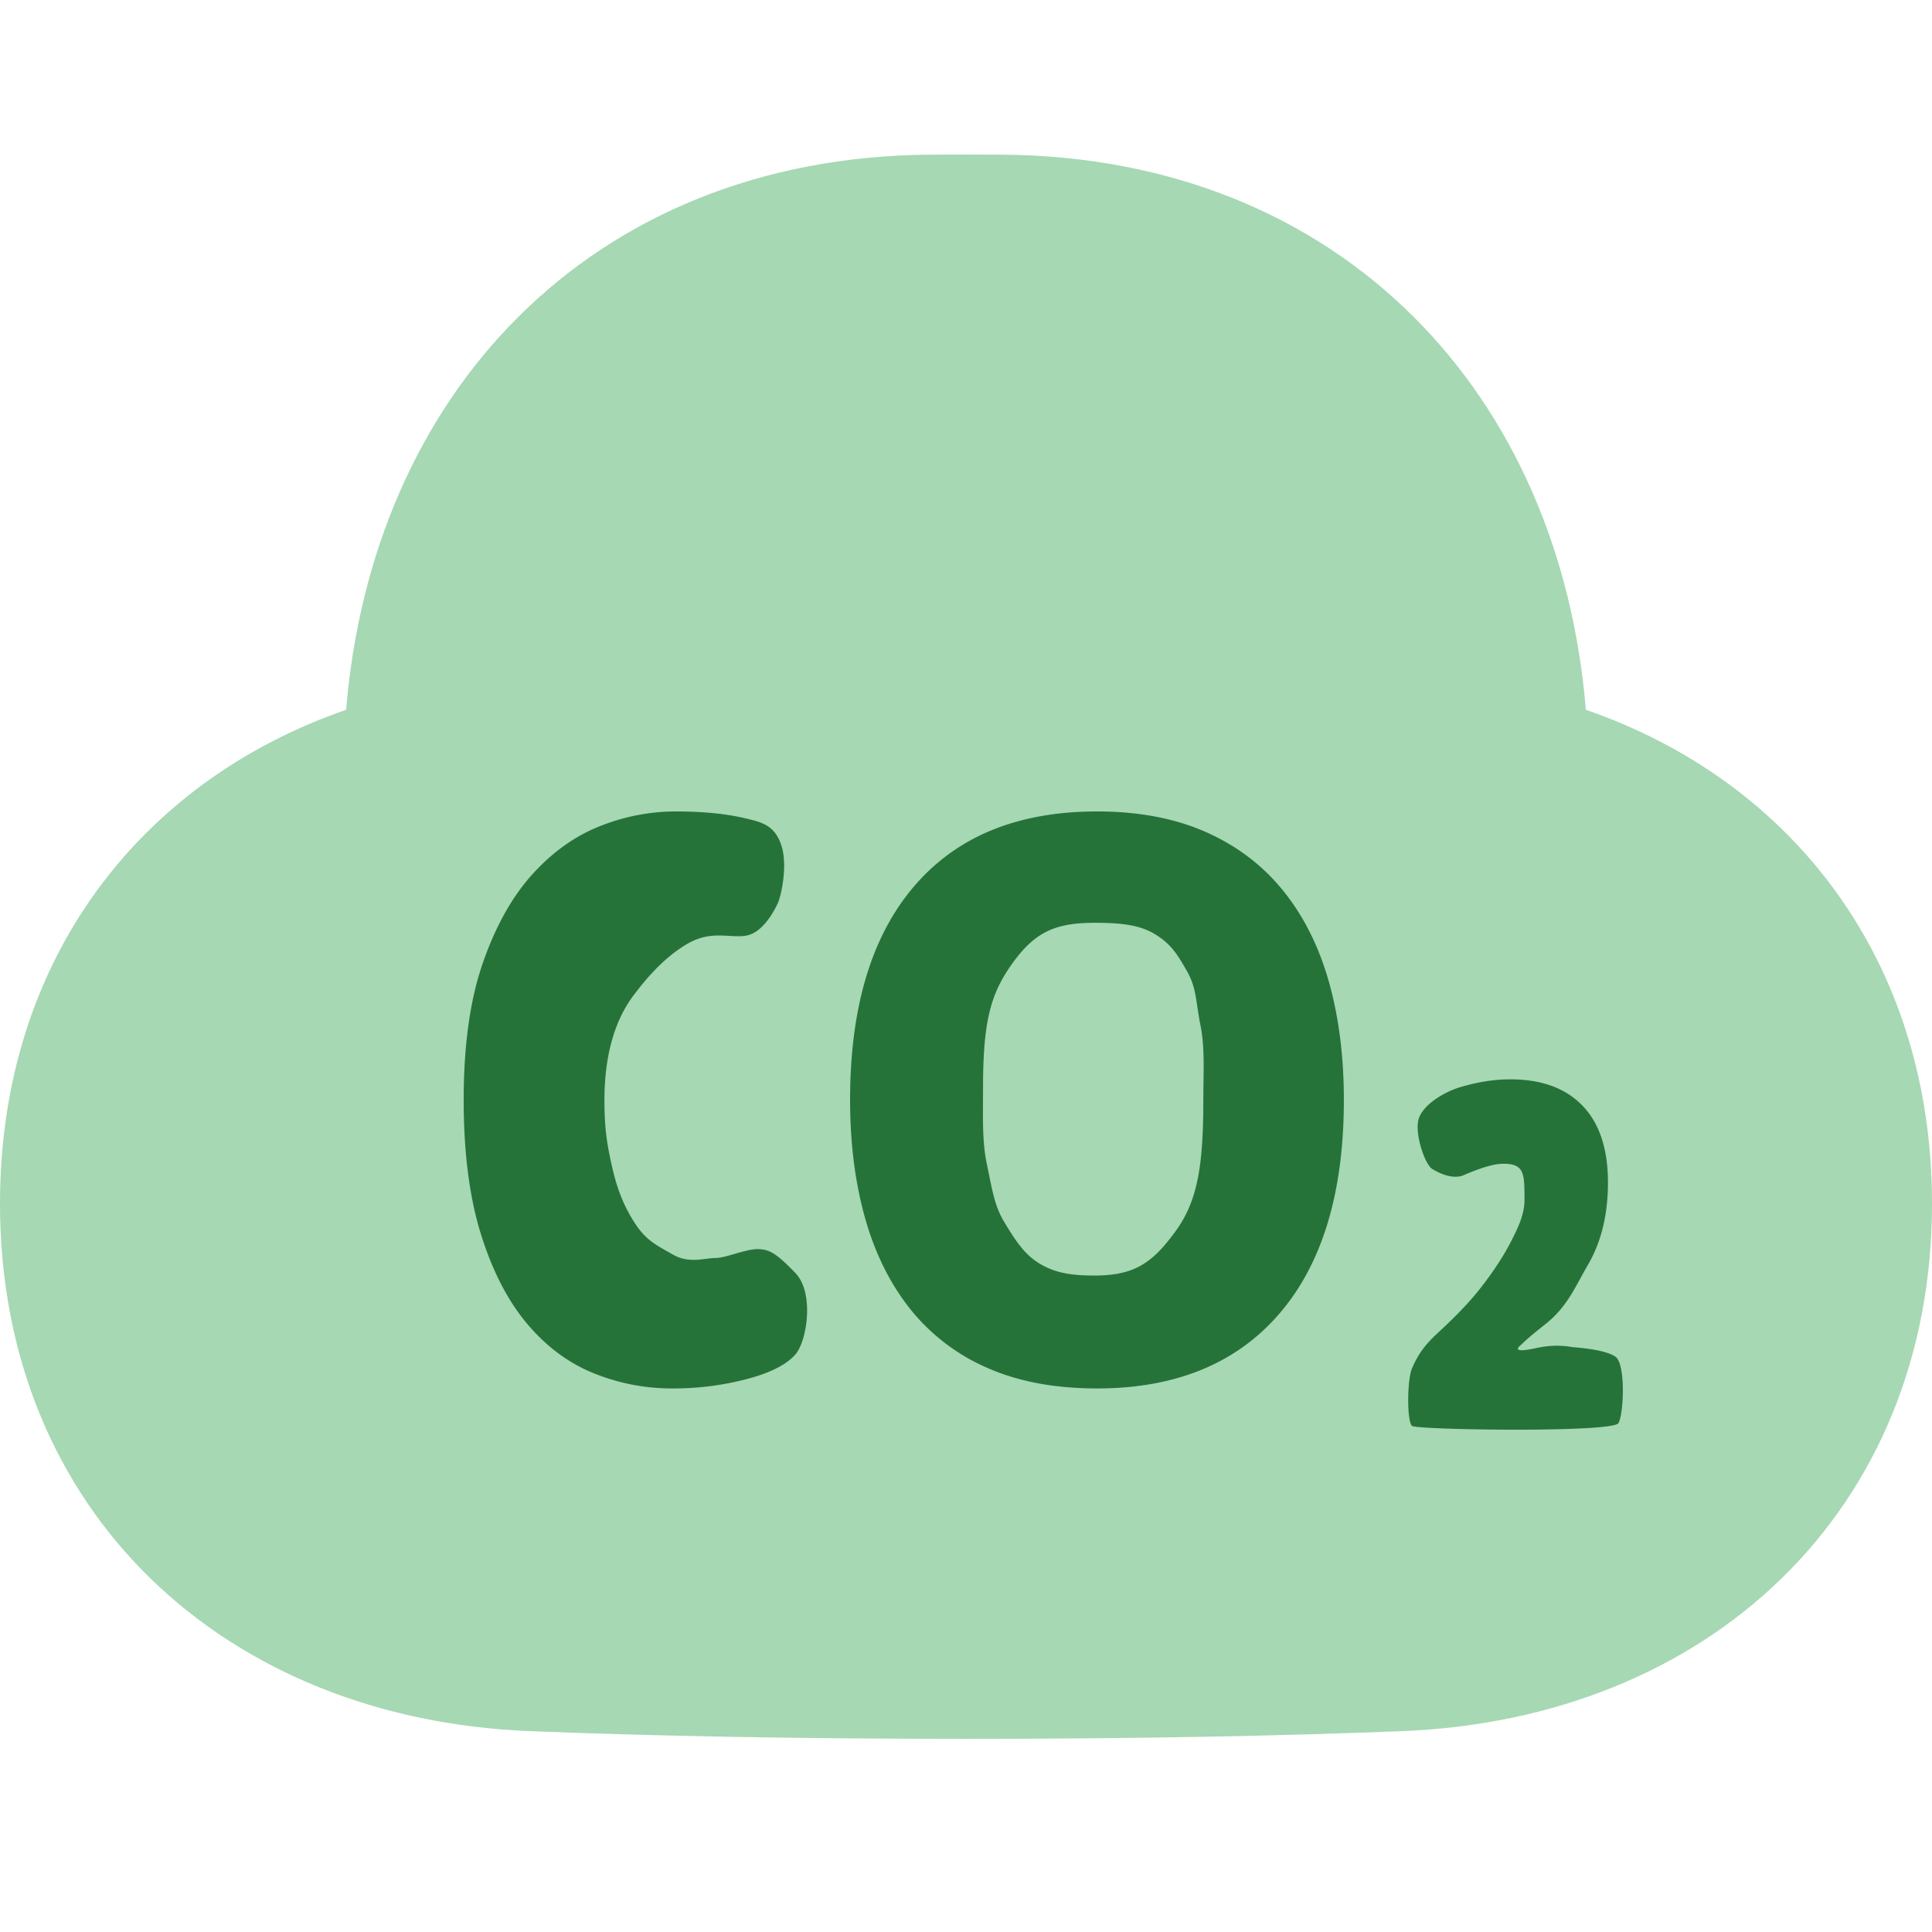
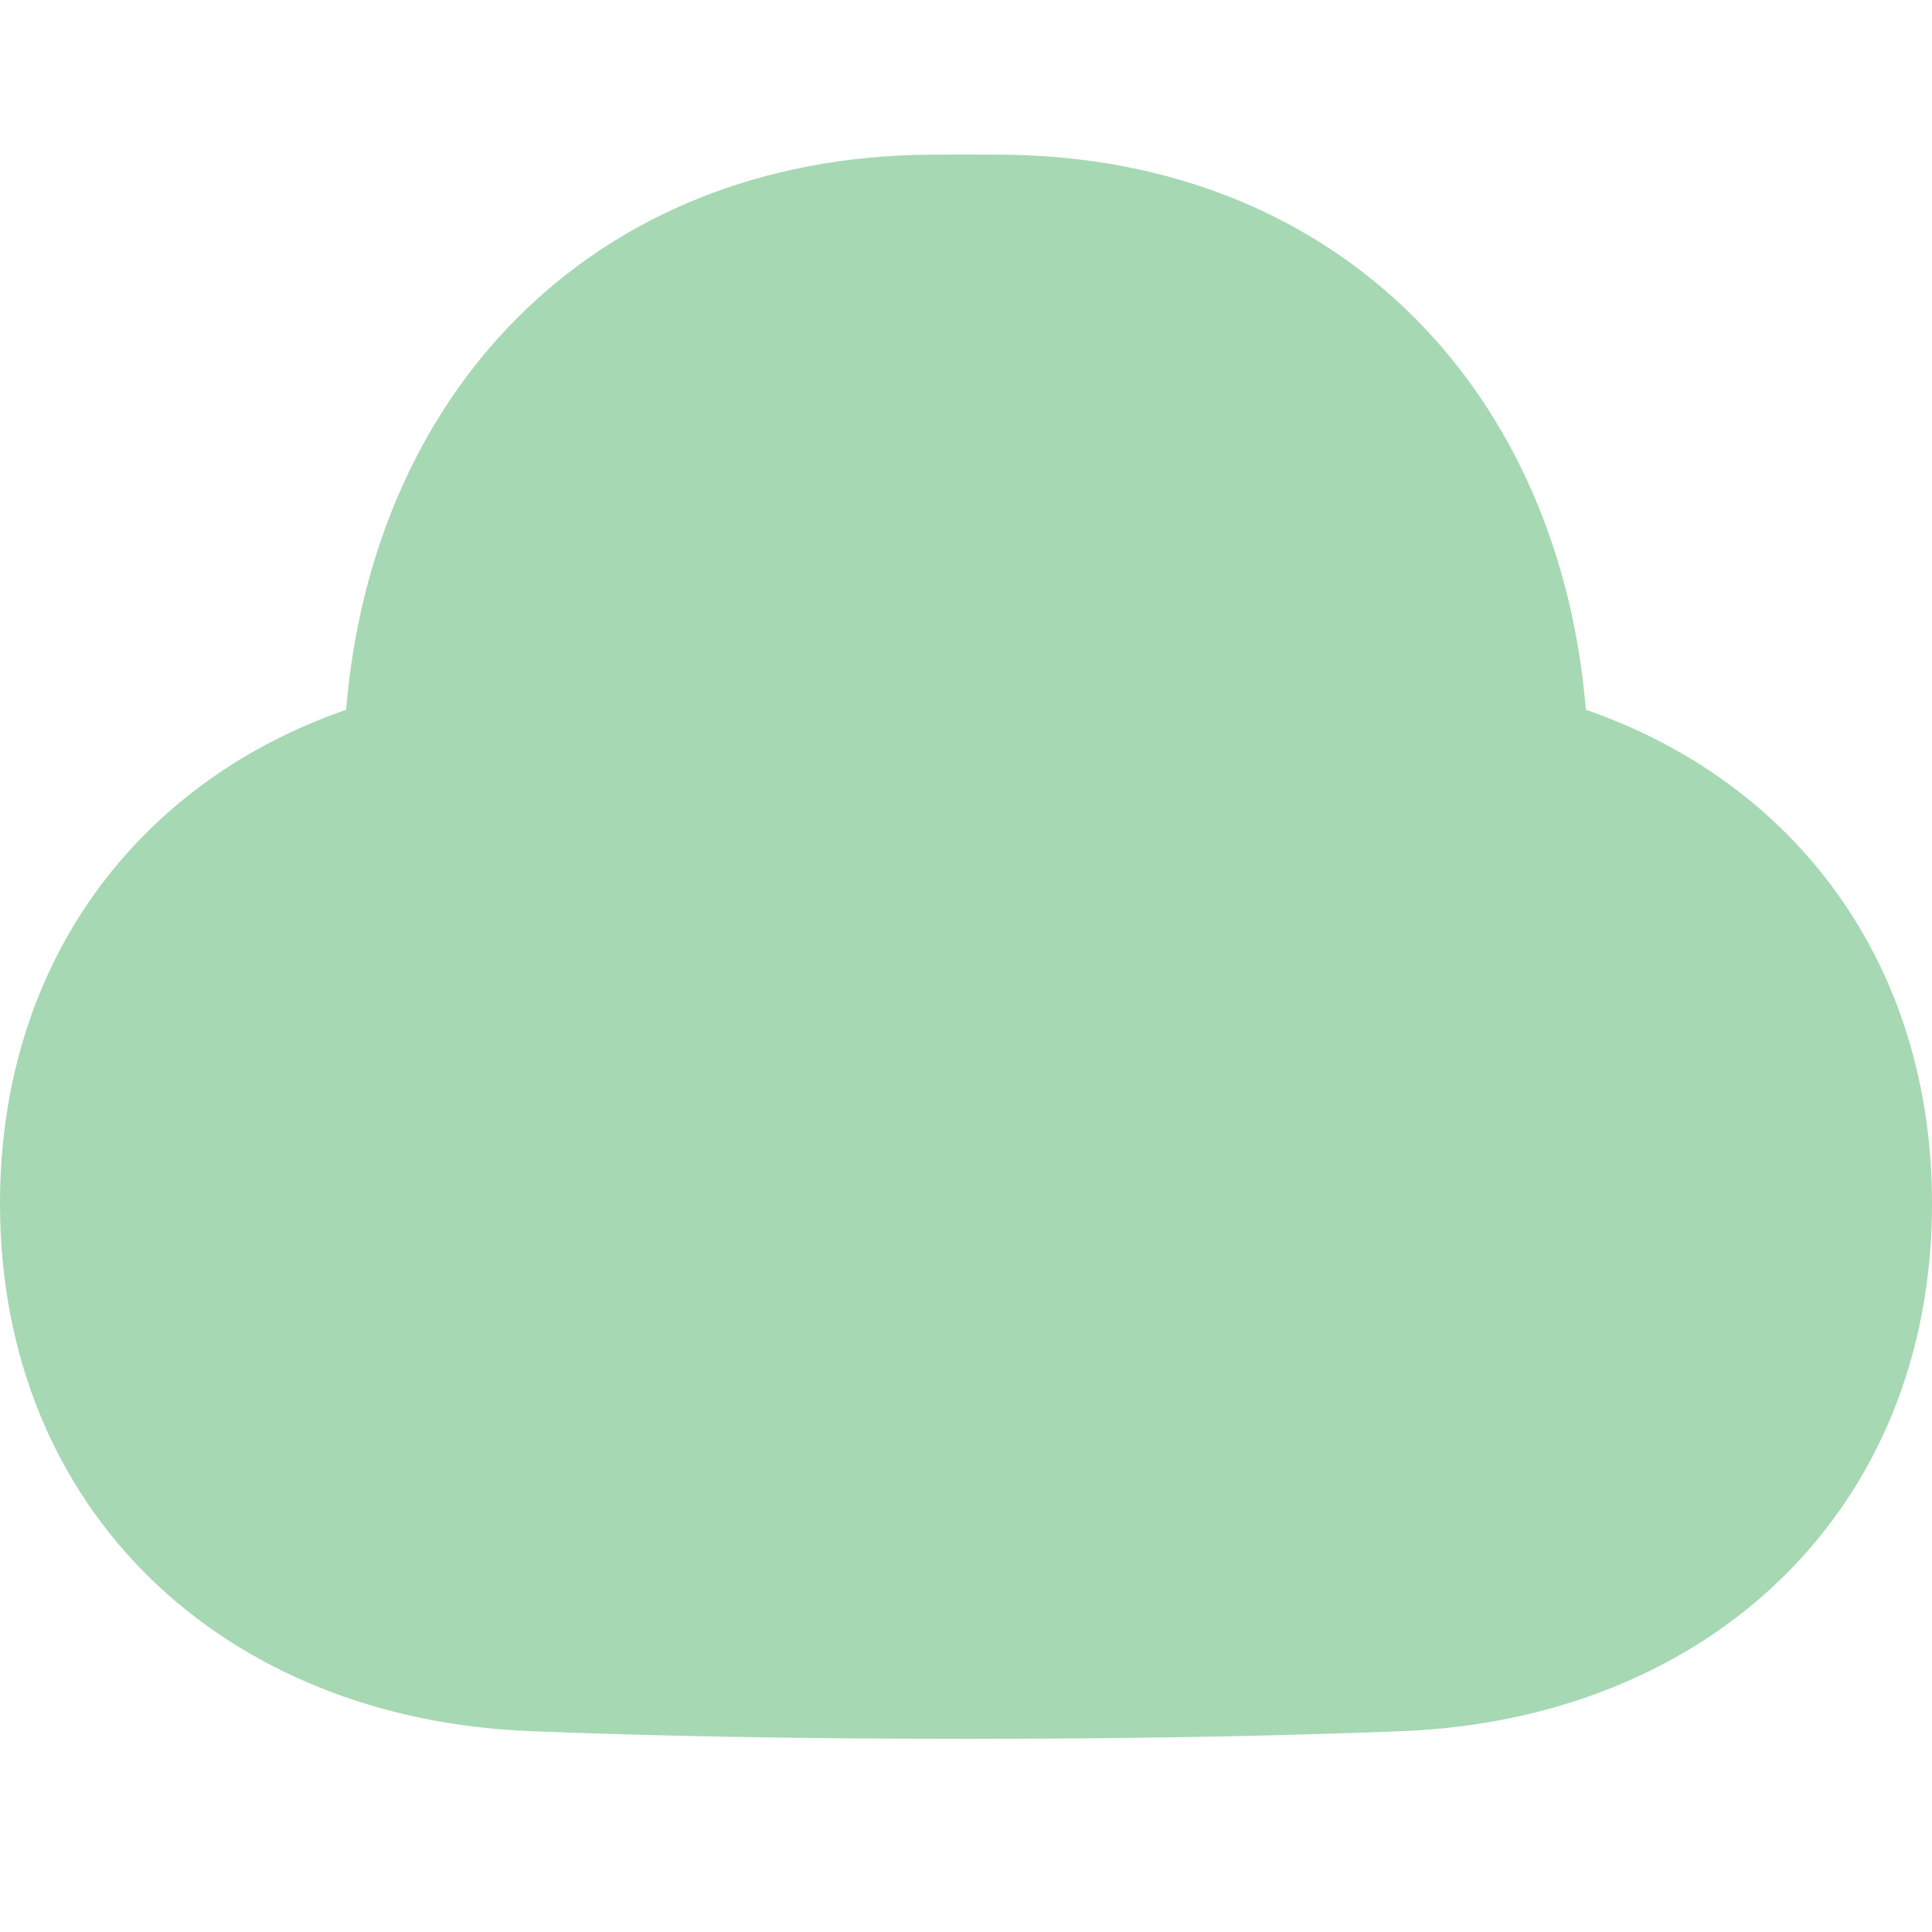
<svg xmlns="http://www.w3.org/2000/svg" width="50" height="50">
  <g fill="none">
    <path fill="#A6D8B3" d="M25 4q.477 0 .934.003c4.375.031 8.033 1.58 10.664 4.21 2.55 2.549 4.107 6.083 4.444 10.156C46.434 20.234 50 24.91 50 31.15c0 3.96-1.437 7.305-3.891 9.697-2.45 2.39-5.884 3.8-9.832 3.955-3.021.12-6.735.199-11.277.199s-8.256-.079-11.277-.199c-3.948-.156-7.381-1.566-9.832-3.955C1.437 38.454 0 35.109 0 31.149c0-6.24 3.566-10.915 8.958-12.78.337-4.073 1.893-7.607 4.444-10.156 2.631-2.63 6.29-4.179 10.664-4.21Q24.523 4 25 4" />
-     <path fill="#267339" d="M20.587 35.051c-.298.338-.84.54-1.411.677a7.5 7.5 0 0 1-1.757.205 5.4 5.4 0 0 1-2.07-.4q-.977-.4-1.722-1.292-.744-.892-1.186-2.318Q12 30.498 12 28.467q0-2.113.493-3.539.494-1.425 1.281-2.297.788-.872 1.758-1.252A5.3 5.3 0 0 1 17.47 21q1.038 0 1.757.164c.479.11.814.179.992.706.177.528-.006 1.32-.088 1.502-.083.181-.374.745-.792.836s-.9-.153-1.536.21c-.648.37-1.137.99-1.36 1.28s-.8 1.073-.8 2.769c0 .738.062 1.132.2 1.74.139.609.318 1.037.6 1.467.283.431.553.556.975.796.42.239.813.088 1.088.088s.789-.231 1.093-.231c.305 0 .49.102.987.62.496.517.297 1.766 0 2.104M22 28.467q0-3.59 1.656-5.529Q25.313 21 28.39 21q1.613 0 2.818.533 1.205.534 2 1.518.796.985 1.184 2.36.387 1.373.387 3.056 0 3.59-1.667 5.528t-4.722 1.938q-1.635 0-2.84-.533a5.2 5.2 0 0 1-1.99-1.518q-.785-.984-1.172-2.359T22 28.467m3.441-.295c0 .725-.028 1.355.1 1.964.13.608.185 1.054.45 1.492.266.437.508.835.924 1.08.416.247.842.303 1.416.303 1.047 0 1.504-.347 2.078-1.127s.733-1.667.733-3.417c0-.698.046-1.343-.076-1.945-.122-.601-.093-.943-.35-1.394-.259-.451-.416-.702-.832-.955s-.95-.291-1.553-.291c-1.047 0-1.56.256-2.135 1.056-.573.8-.755 1.525-.755 3.234m16.173 2.429q0 1.24-.512 2.122c-.342.588-.536 1.094-1.107 1.546s-.548.465-.66.562c-.113.097-.073.166.418.058q.49-.108.929-.027.852.067 1.123.247c.271.18.22 1.465.082 1.72-.14.255-5.211.177-5.343.074-.133-.103-.133-1.185 0-1.492.132-.306.284-.561.648-.897s.736-.7 1.049-1.086c.313-.385.636-.857.846-1.263s.367-.744.367-1.108c0-.686 0-.939-.548-.939-.308 0-.746.174-1.02.293-.273.12-.623-.037-.818-.157-.194-.119-.448-.888-.362-1.263s.643-.725 1.092-.858q.675-.2 1.29-.2 1.21 0 1.868.683t.658 1.985" />
  </g>
</svg>